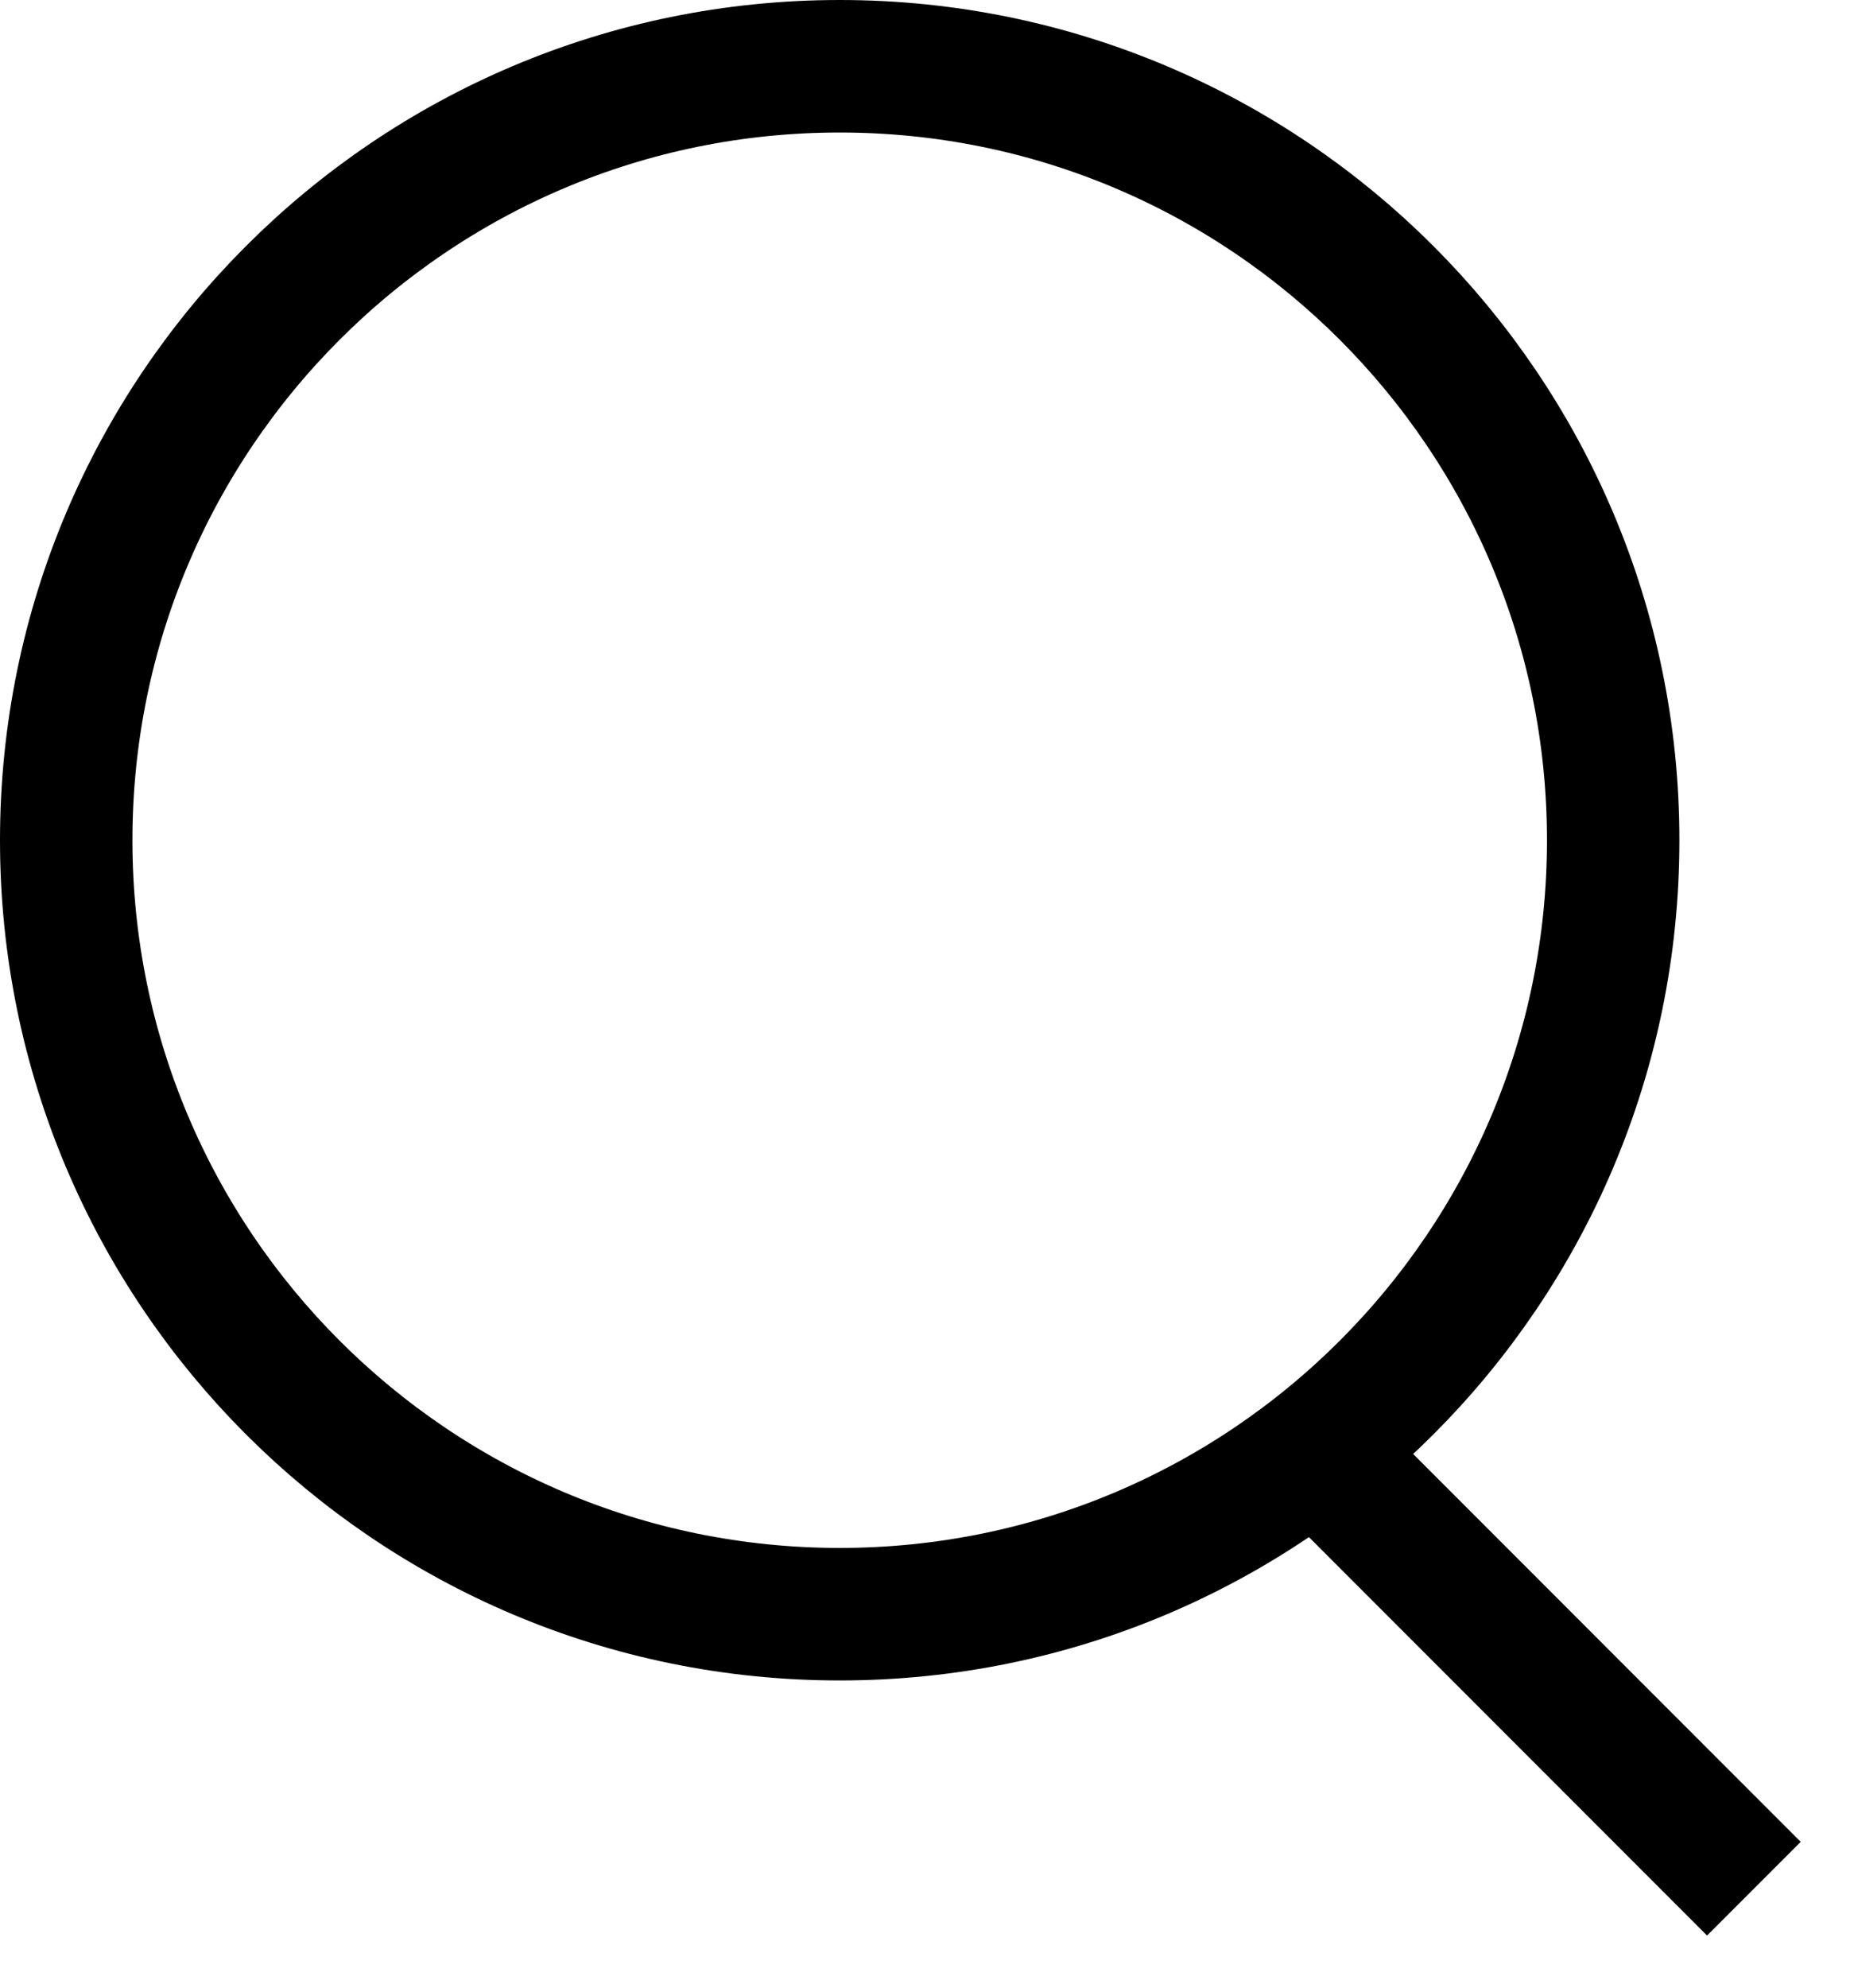
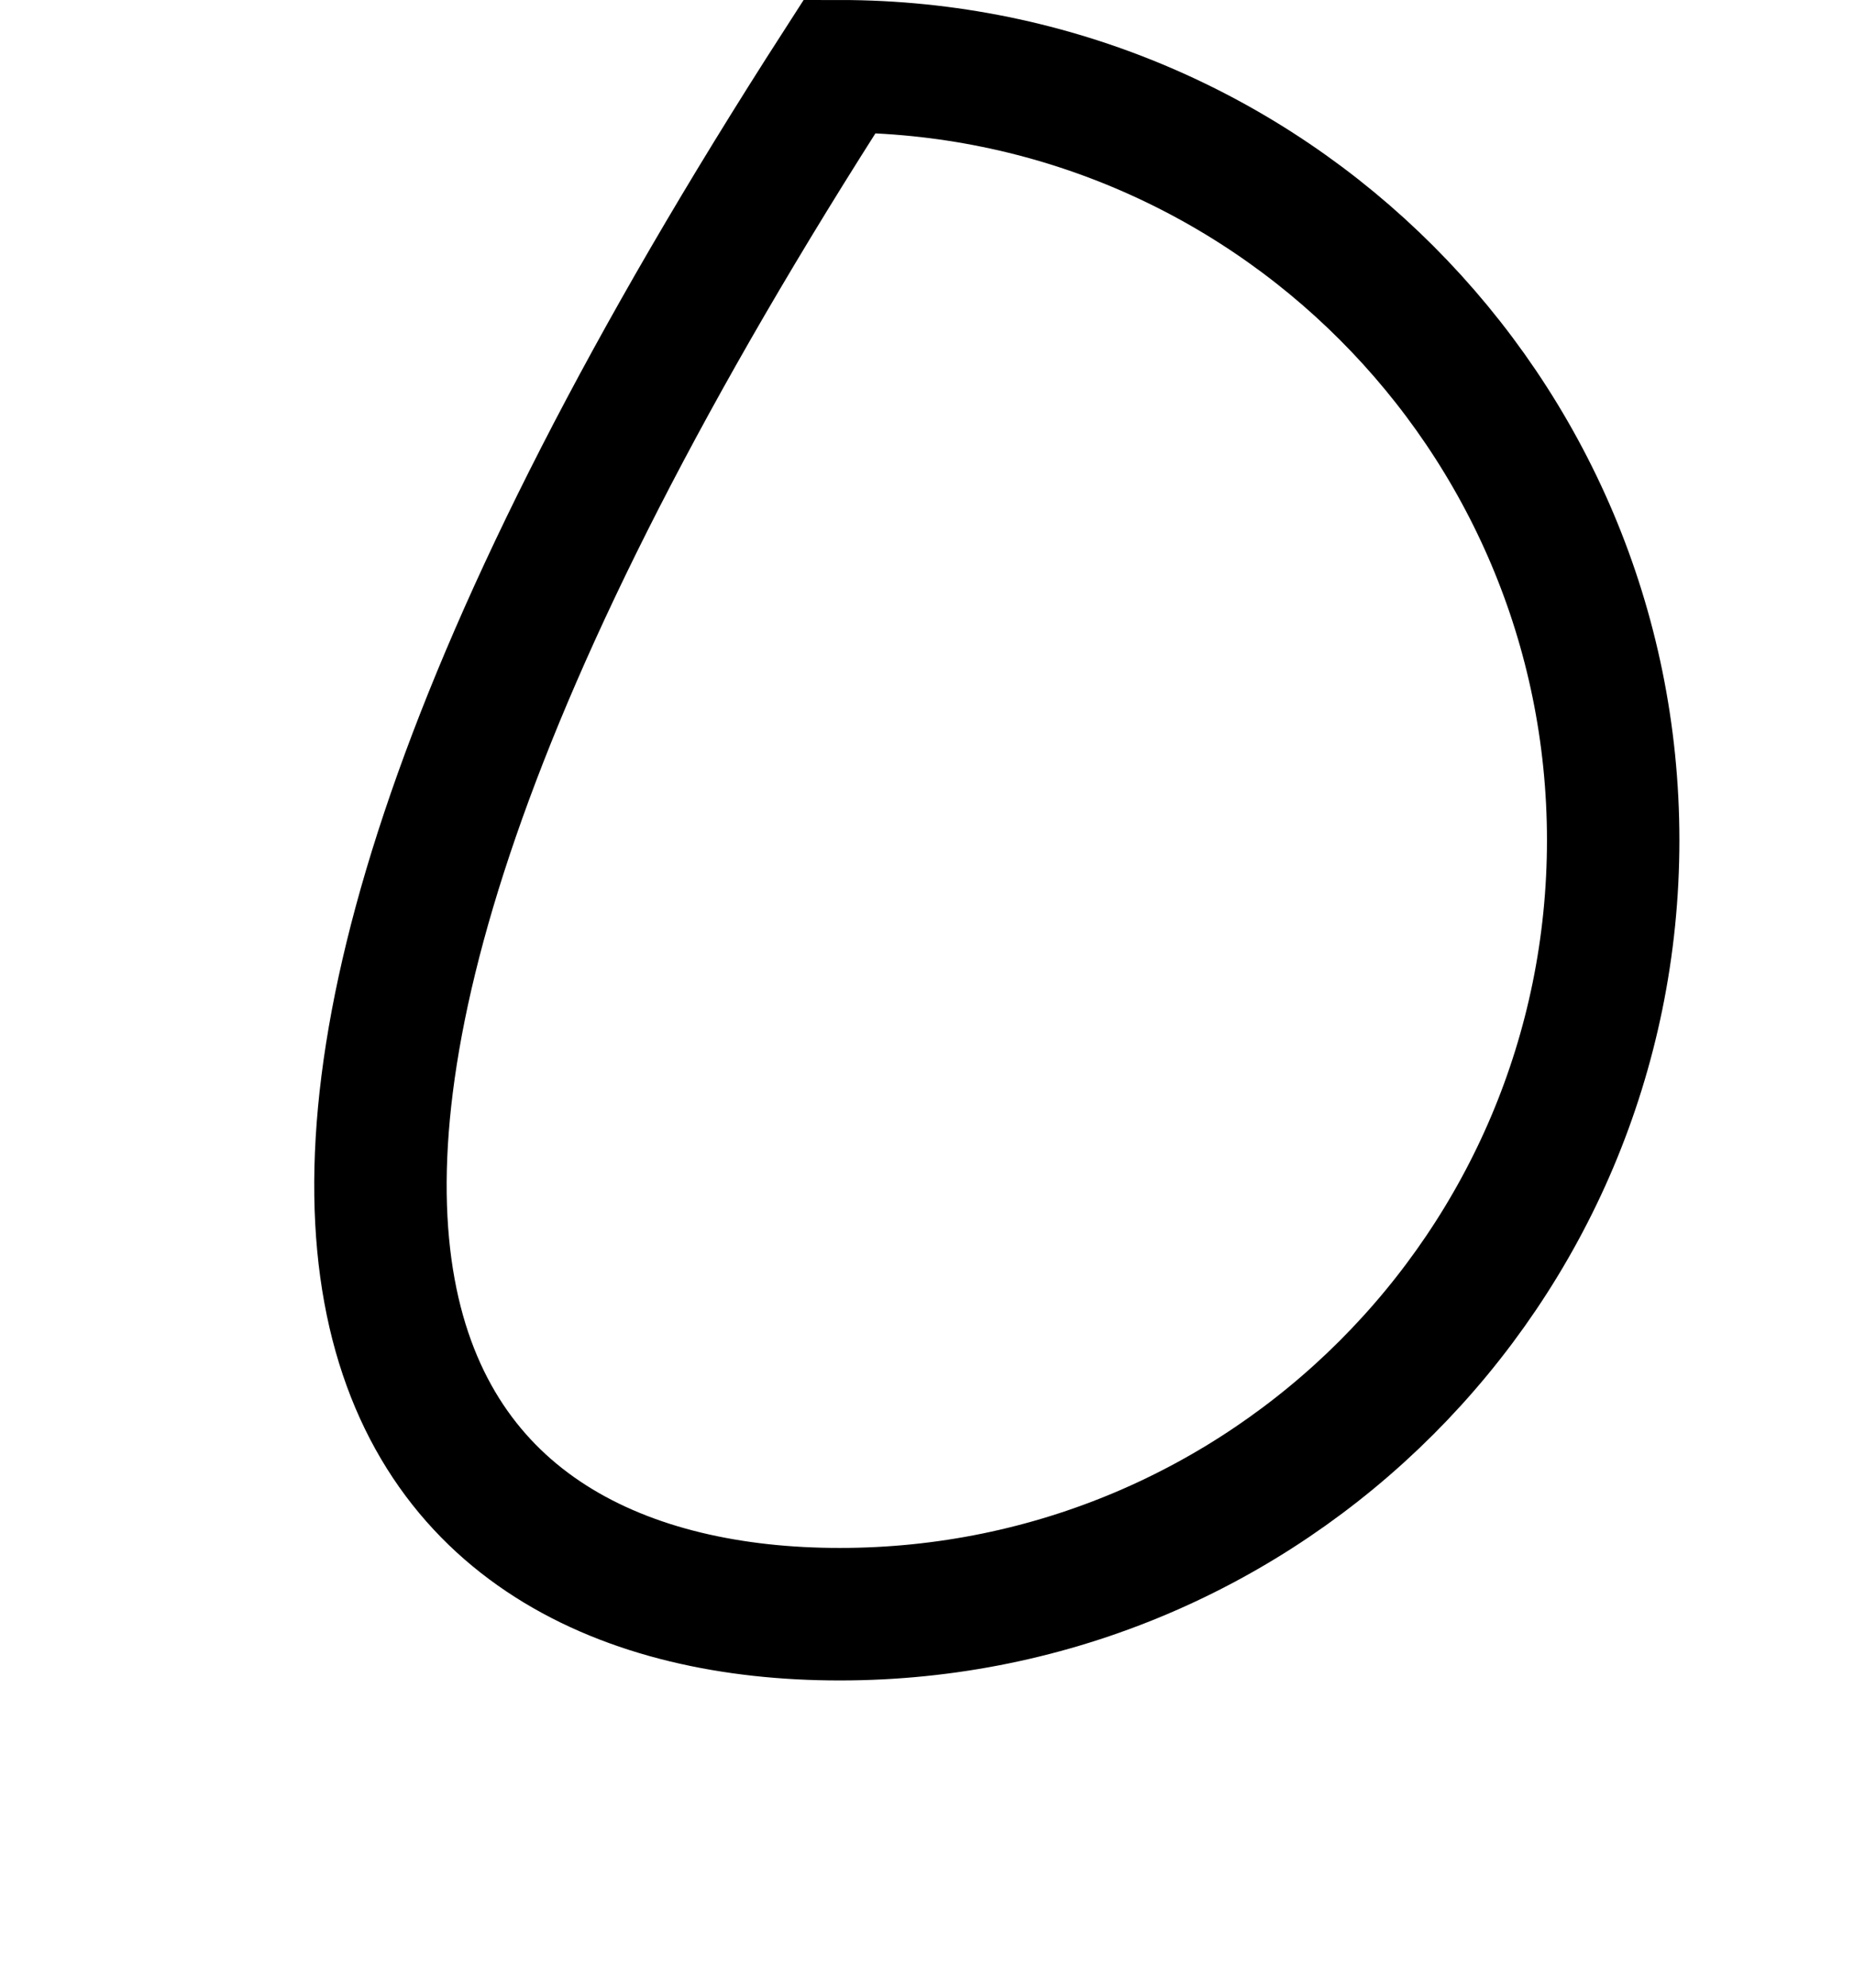
<svg xmlns="http://www.w3.org/2000/svg" width="28" height="30" viewBox="0 0 28 30" fill="none">
-   <path d="M12.682 24.363C19.133 24.363 24.363 19.133 24.363 12.682C24.363 6.23 19.133 1 12.682 1C6.23 1 1 6.23 1 12.682C1 19.133 6.23 24.363 12.682 24.363Z" stroke="black" stroke-width="2" stroke-miterlimit="10" />
-   <path d="M26.488 28.506L19.872 21.889" stroke="black" stroke-width="2" stroke-miterlimit="10" />
+   <path d="M12.682 24.363C19.133 24.363 24.363 19.133 24.363 12.682C24.363 6.23 19.133 1 12.682 1C1 19.133 6.23 24.363 12.682 24.363Z" stroke="black" stroke-width="2" stroke-miterlimit="10" />
</svg>